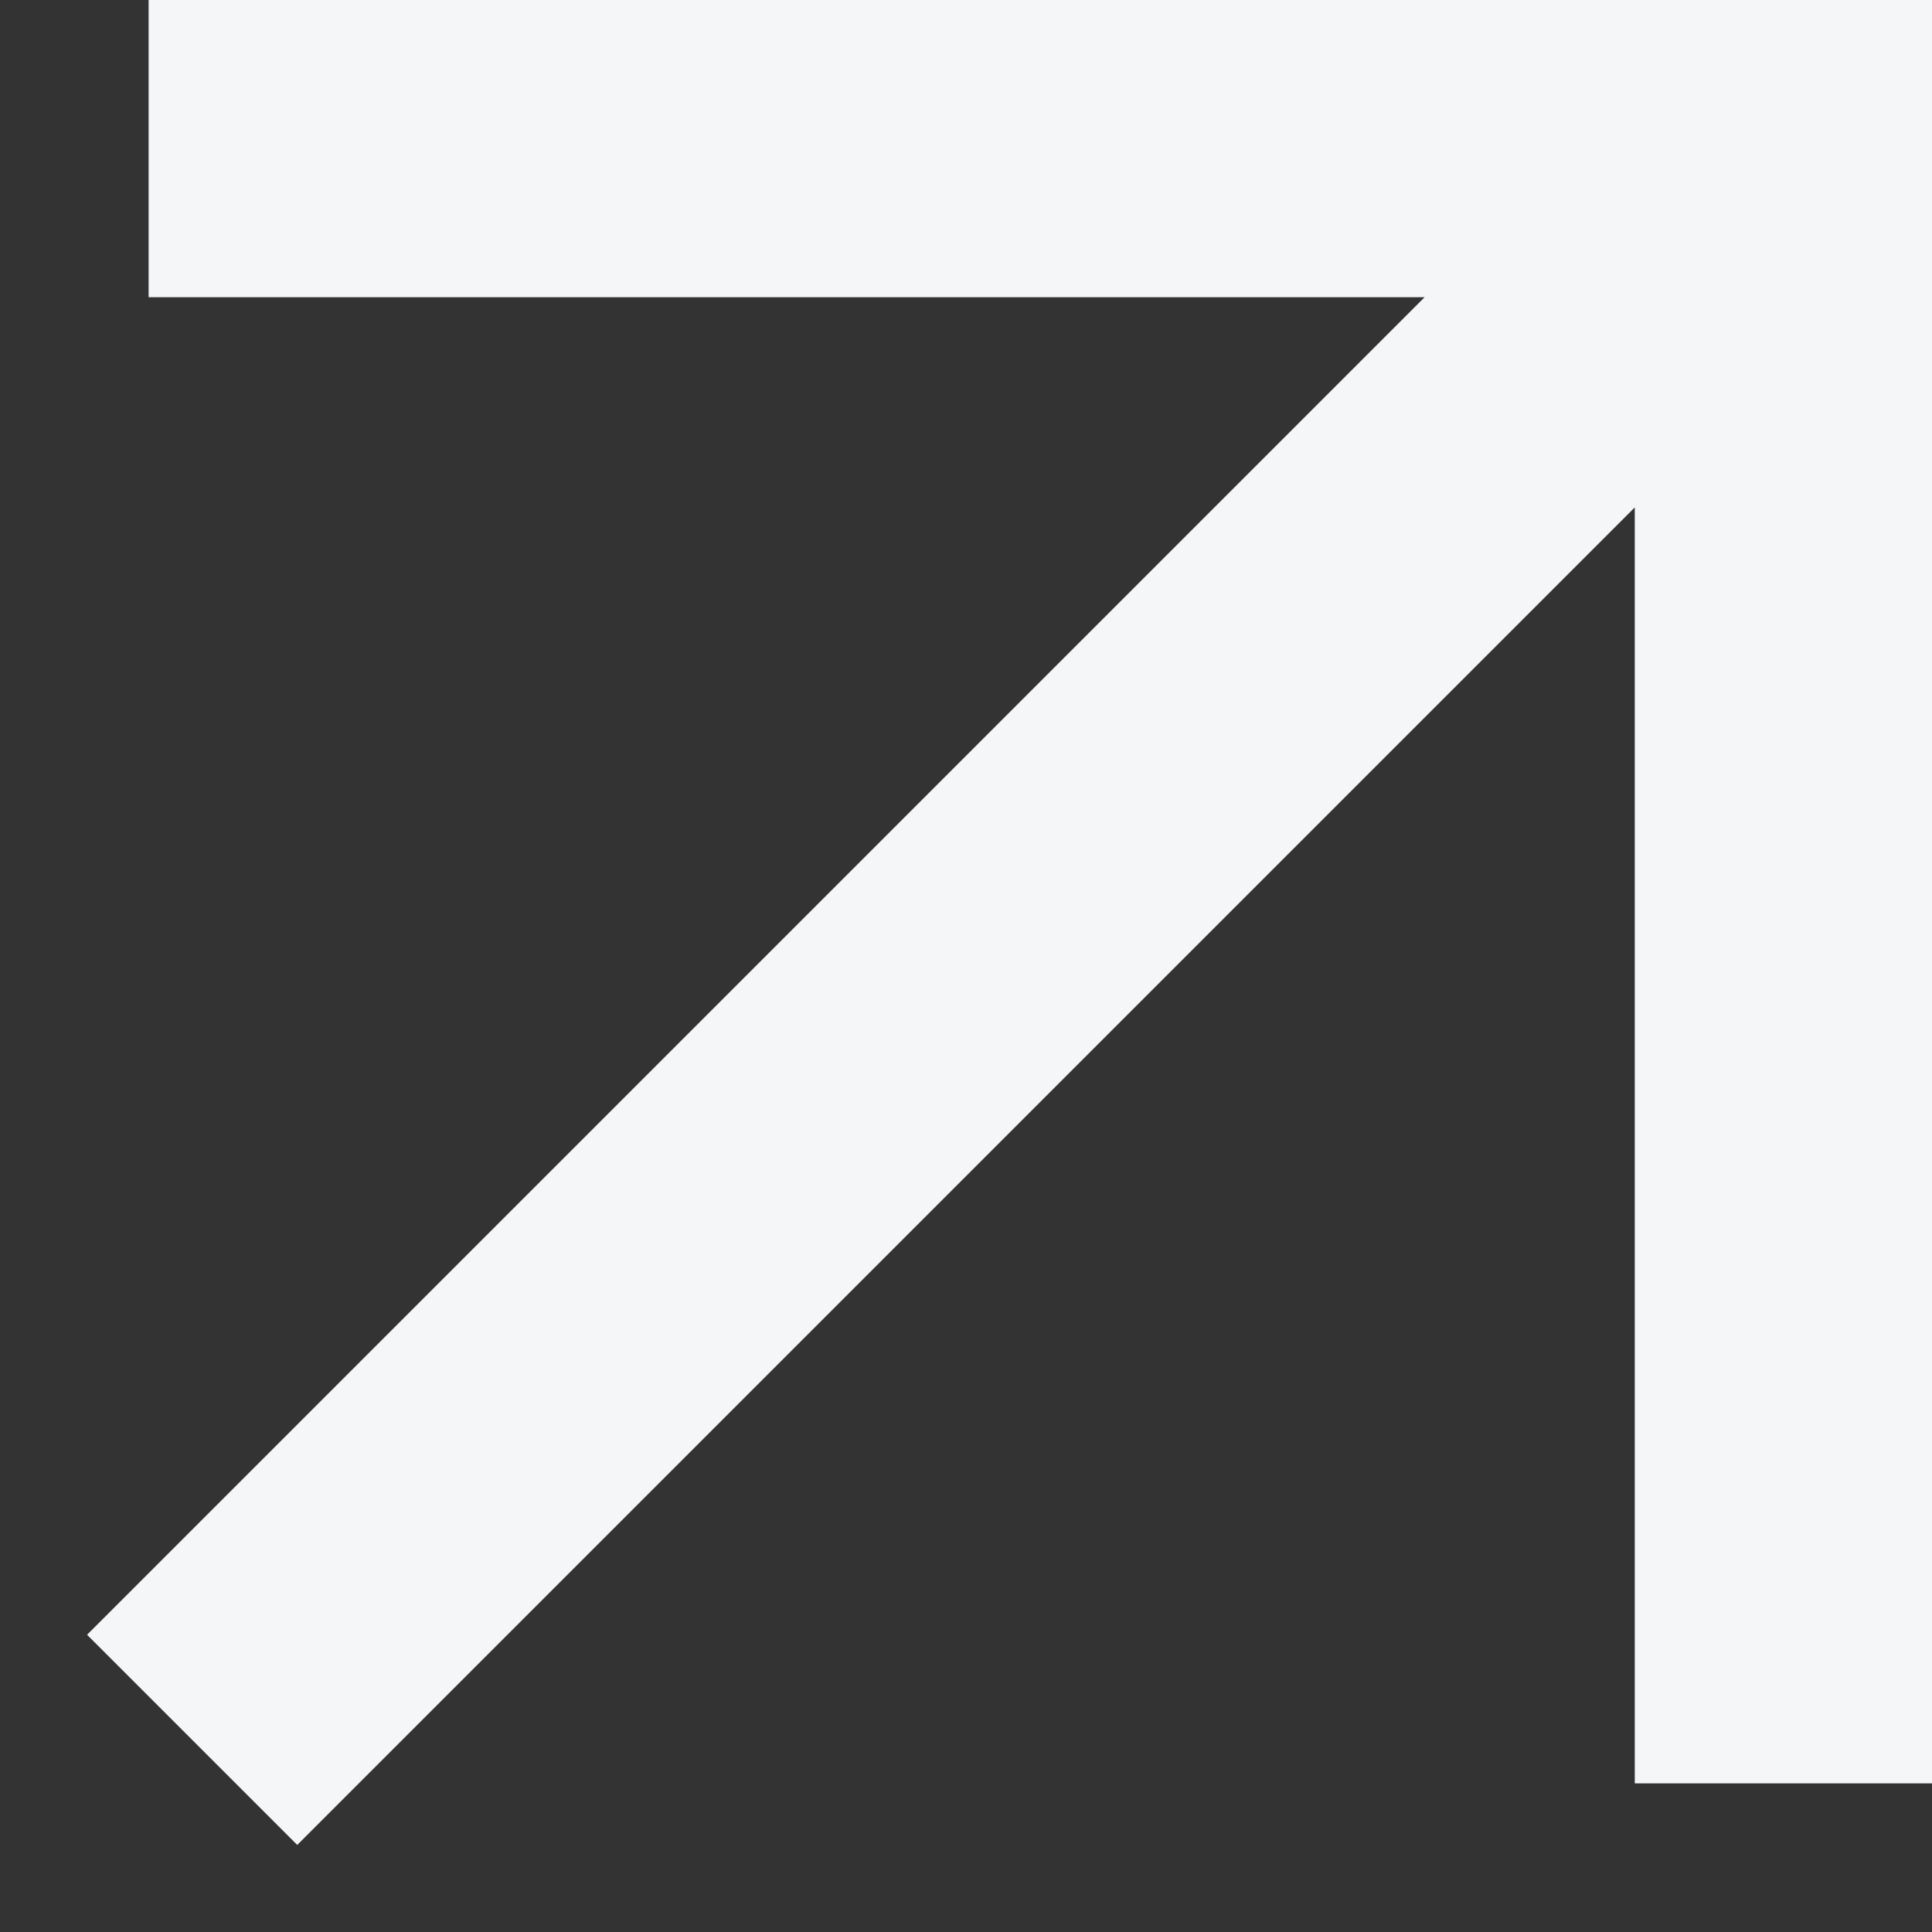
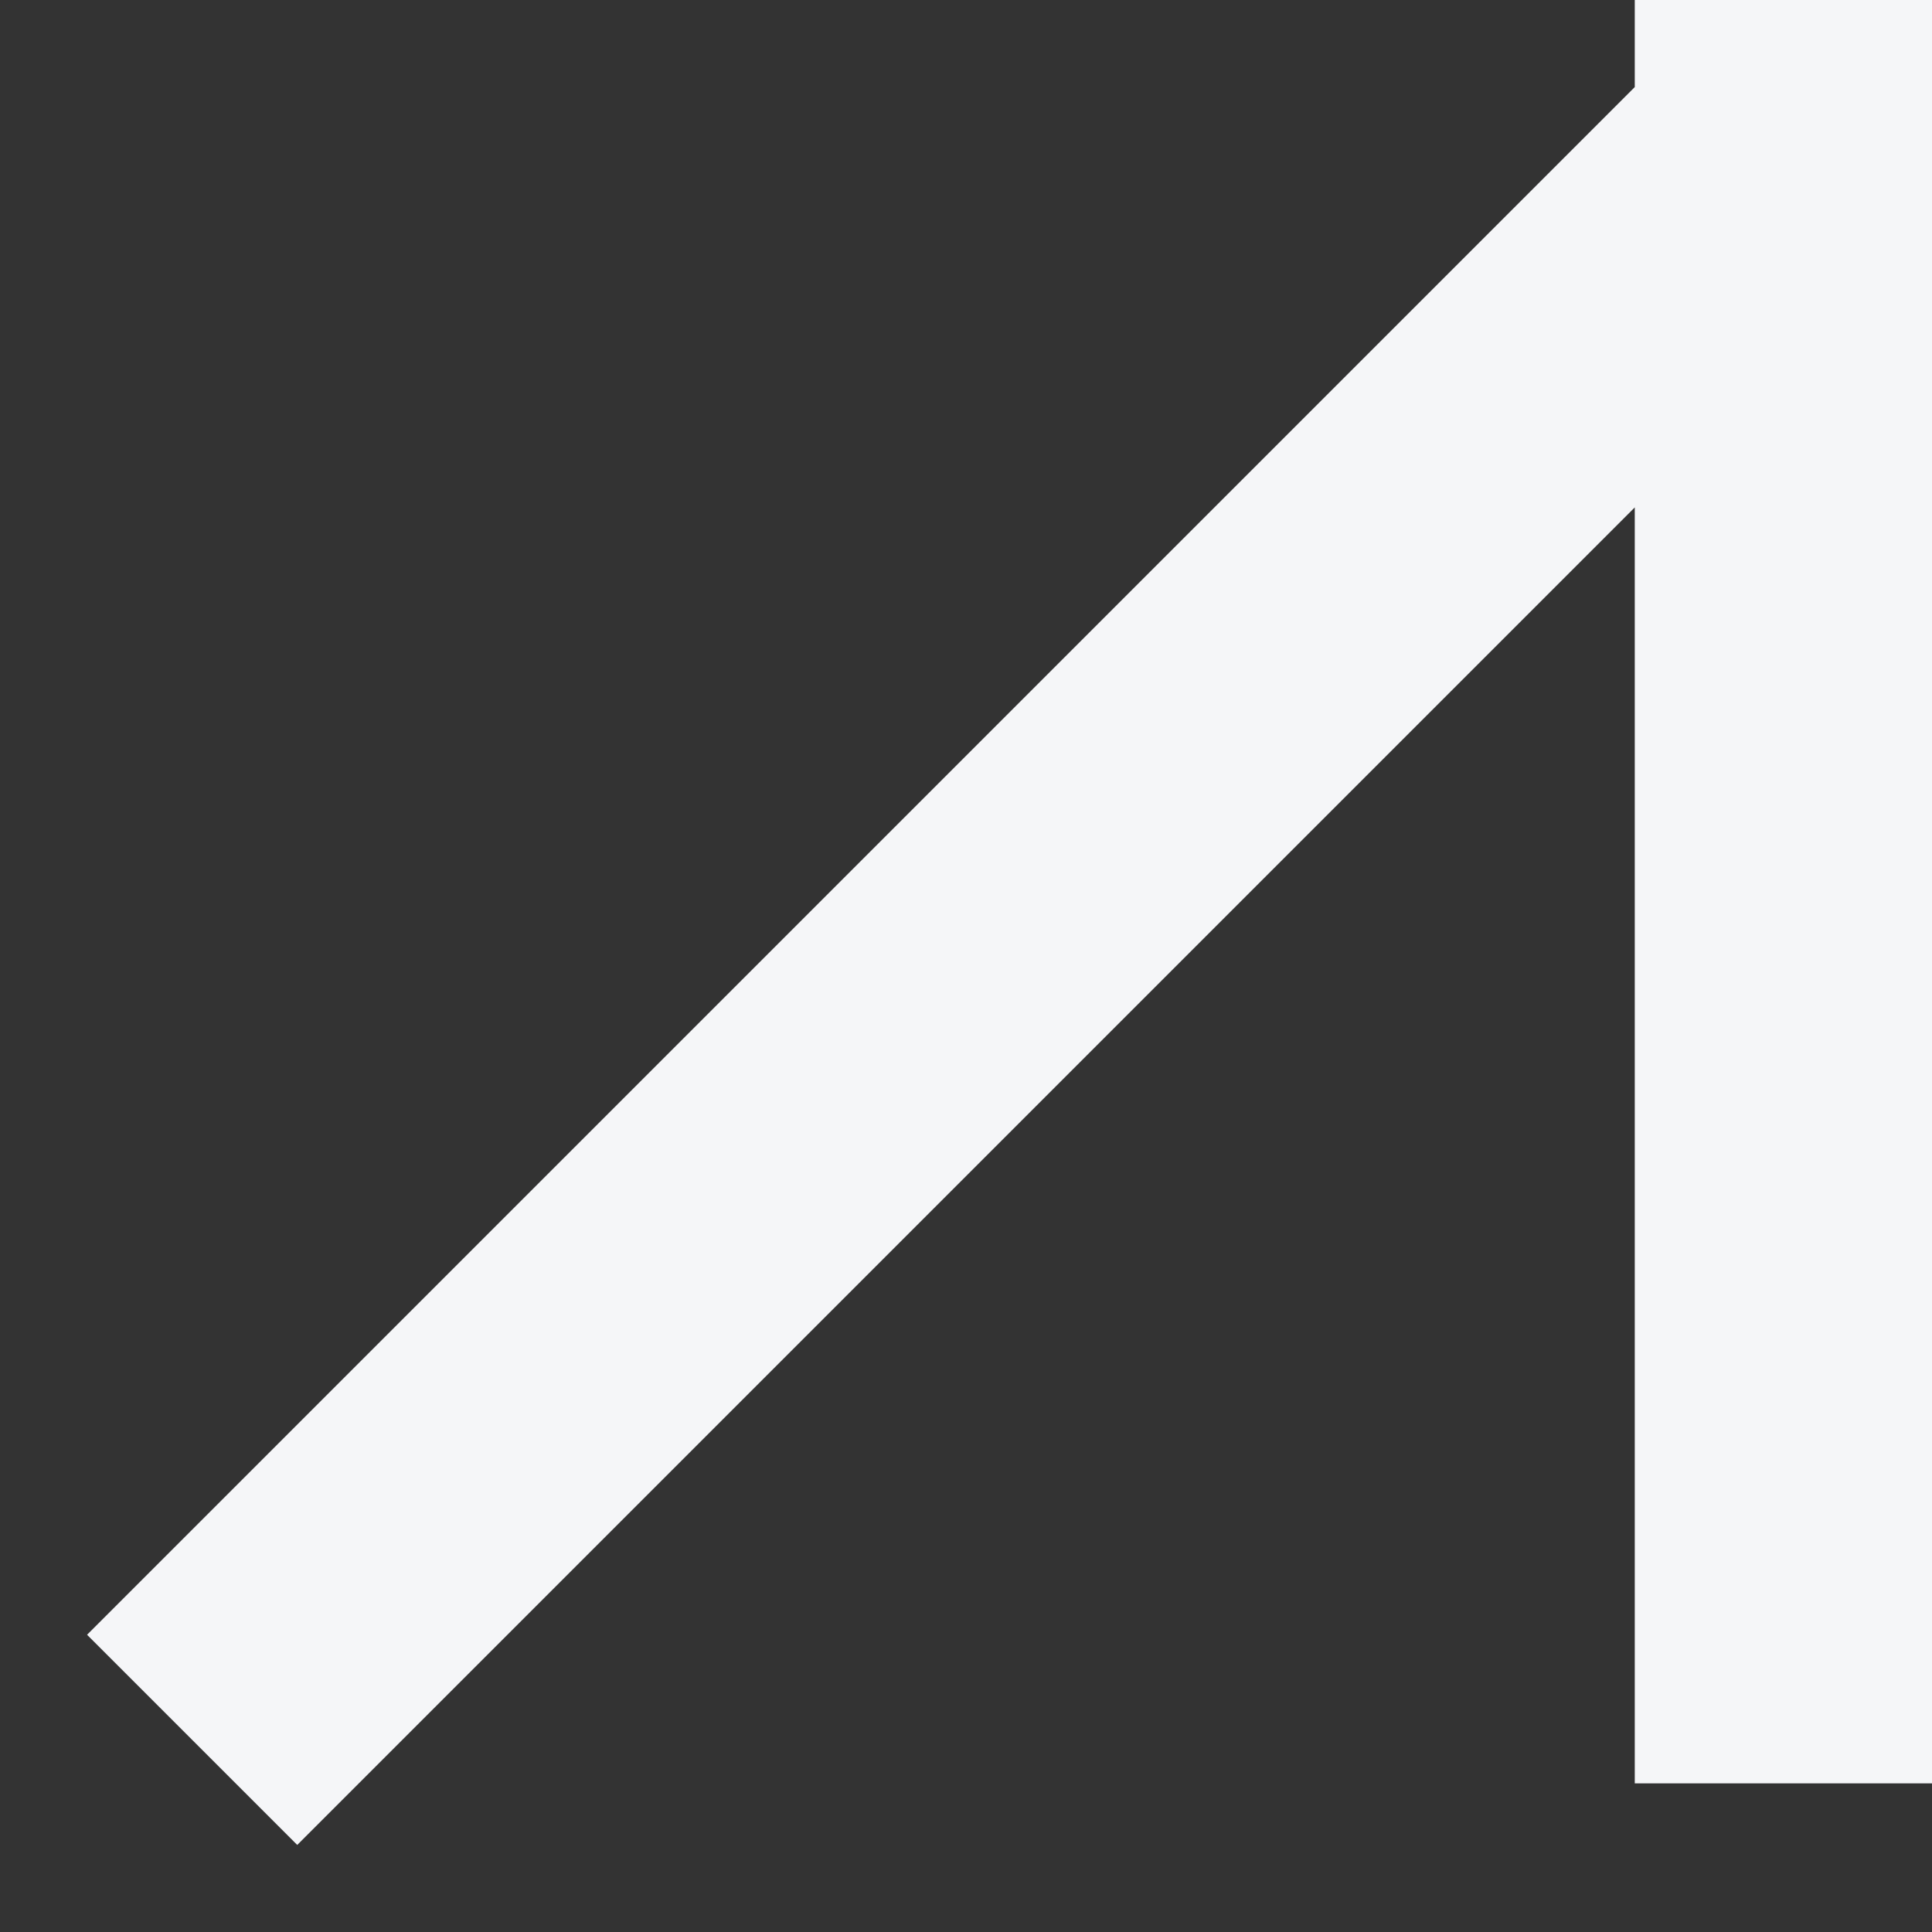
<svg xmlns="http://www.w3.org/2000/svg" width="13" height="13" viewBox="0 0 13 13" fill="none">
  <rect x="0" y="0" width="13" height="13" fill="#333333" stroke="none" />
-   <path d="M2 11L11.2 1.8M12 11V1H2" stroke="#f5f6f8" stroke-width="2" stroke-linecap="square" />
+   <path d="M2 11L11.2 1.8M12 11V1" stroke="#f5f6f8" stroke-width="2" stroke-linecap="square" />
</svg>